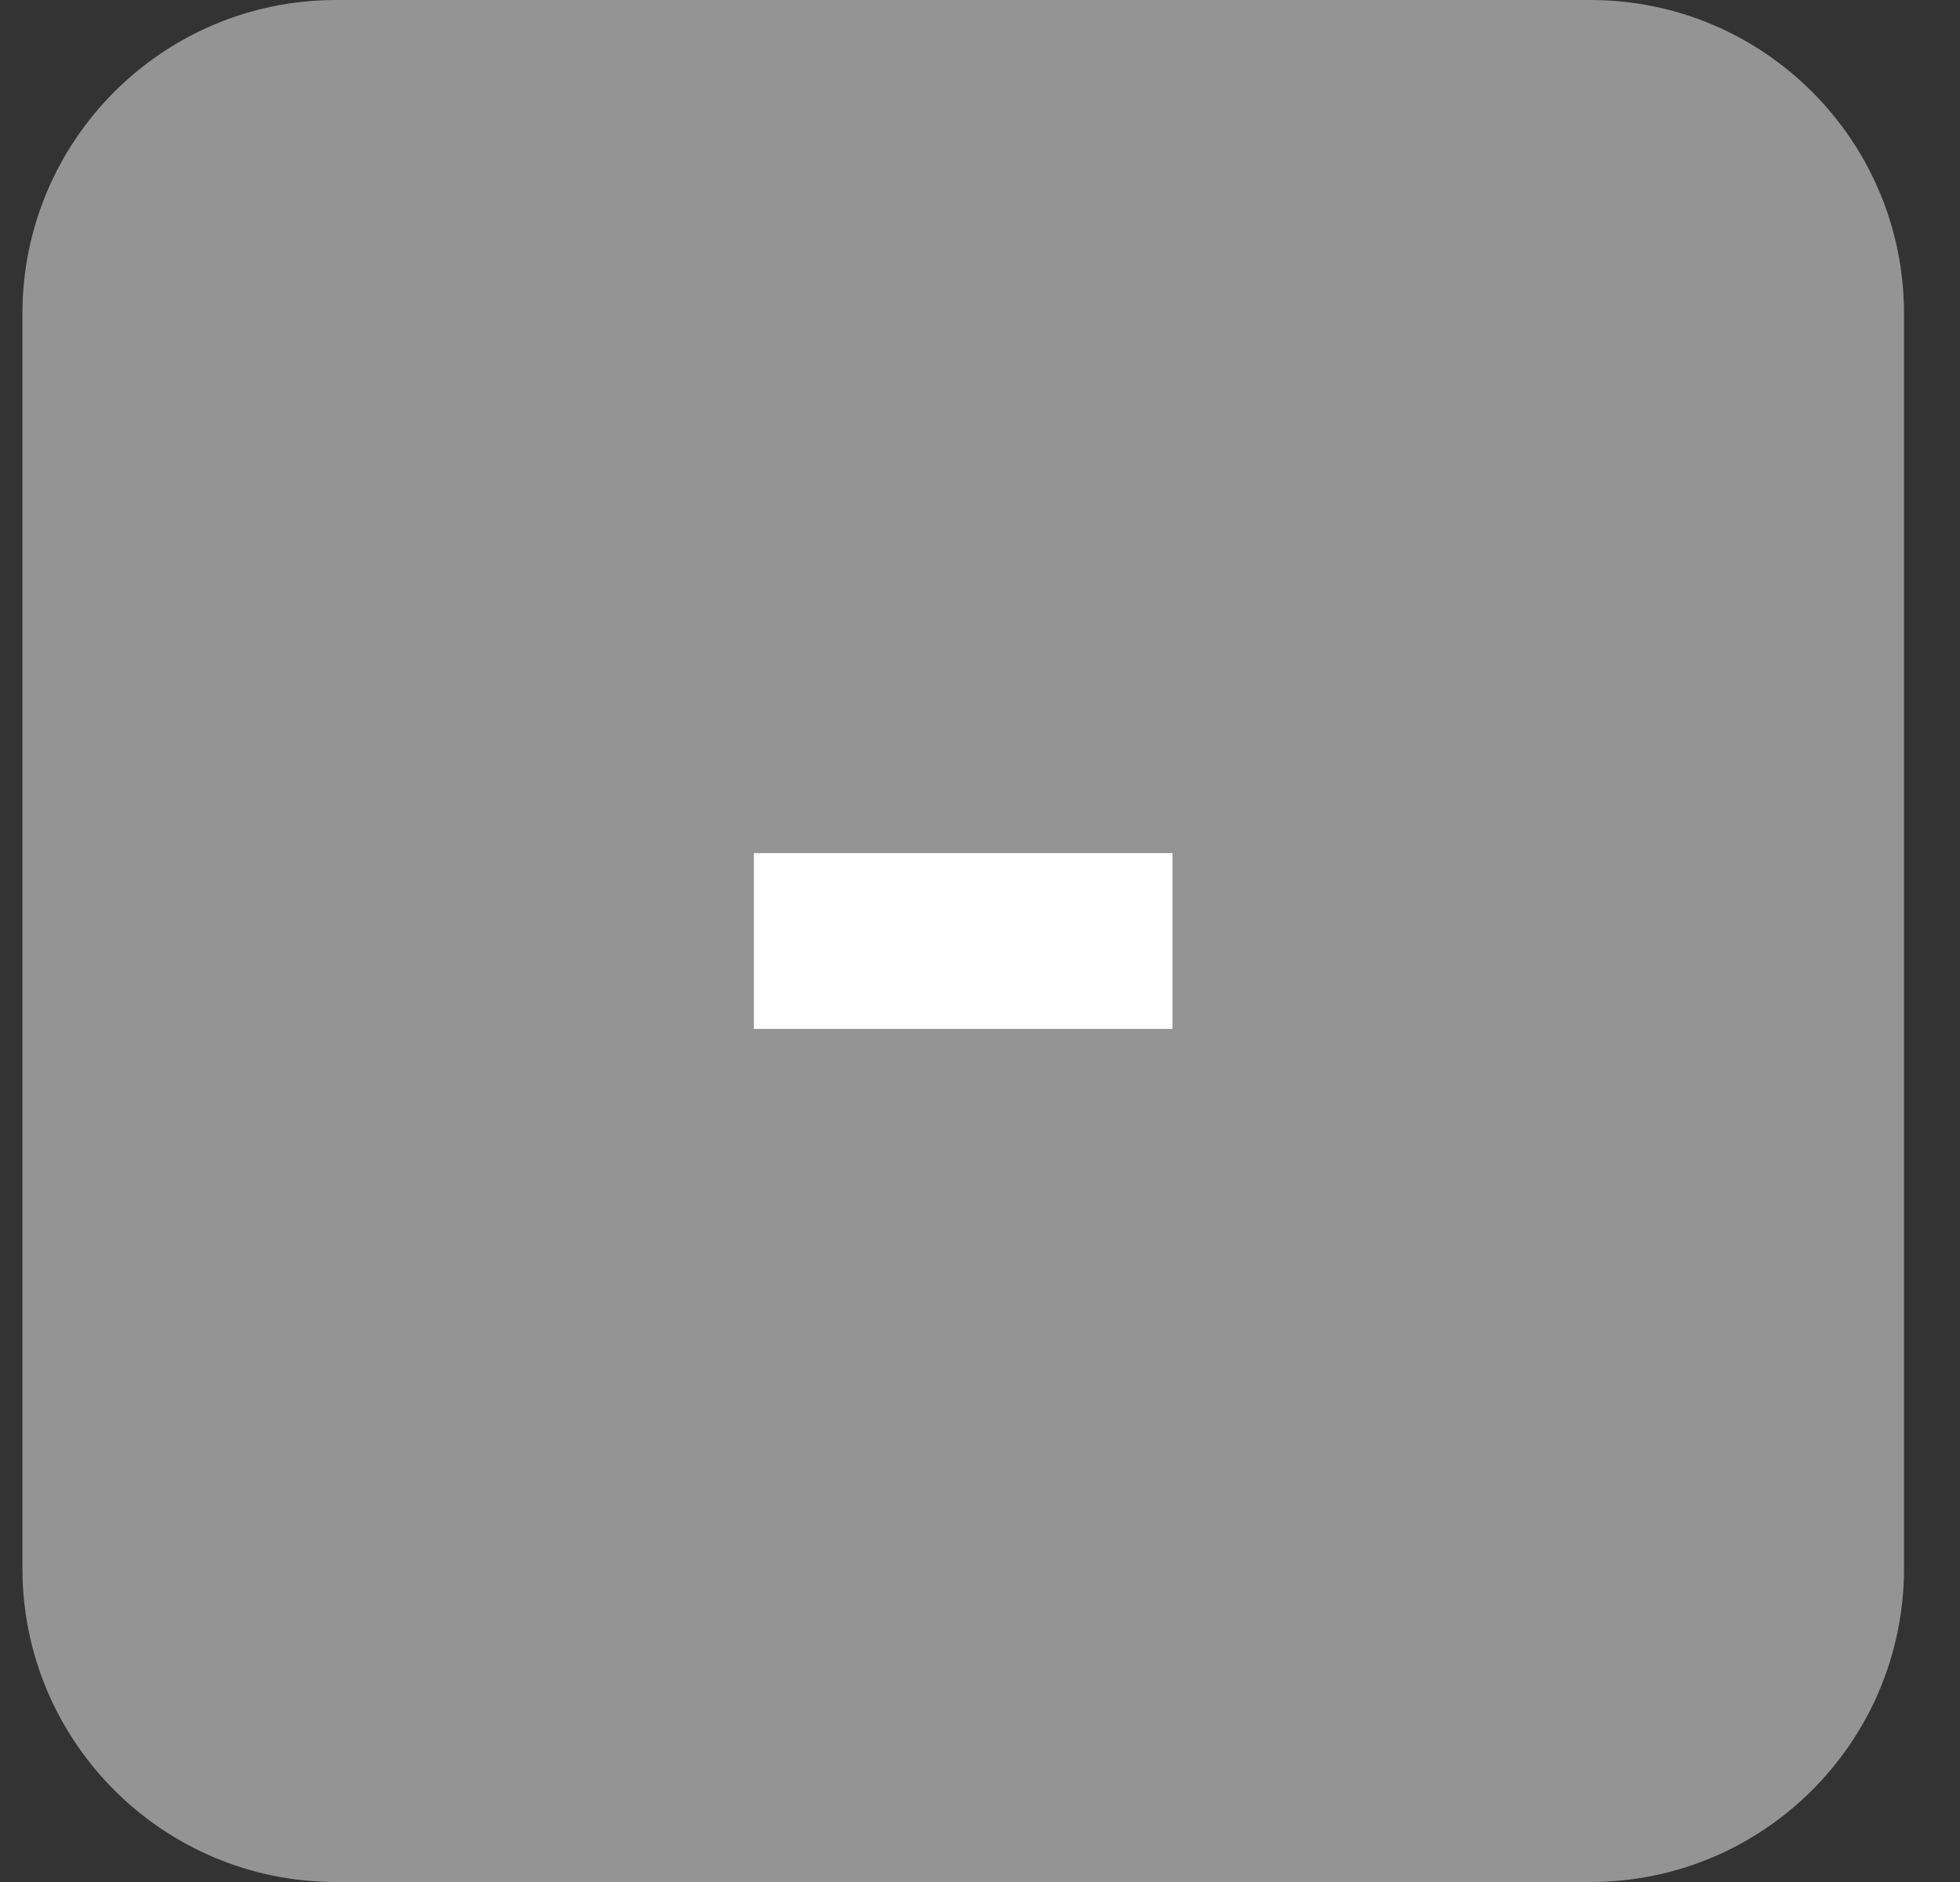
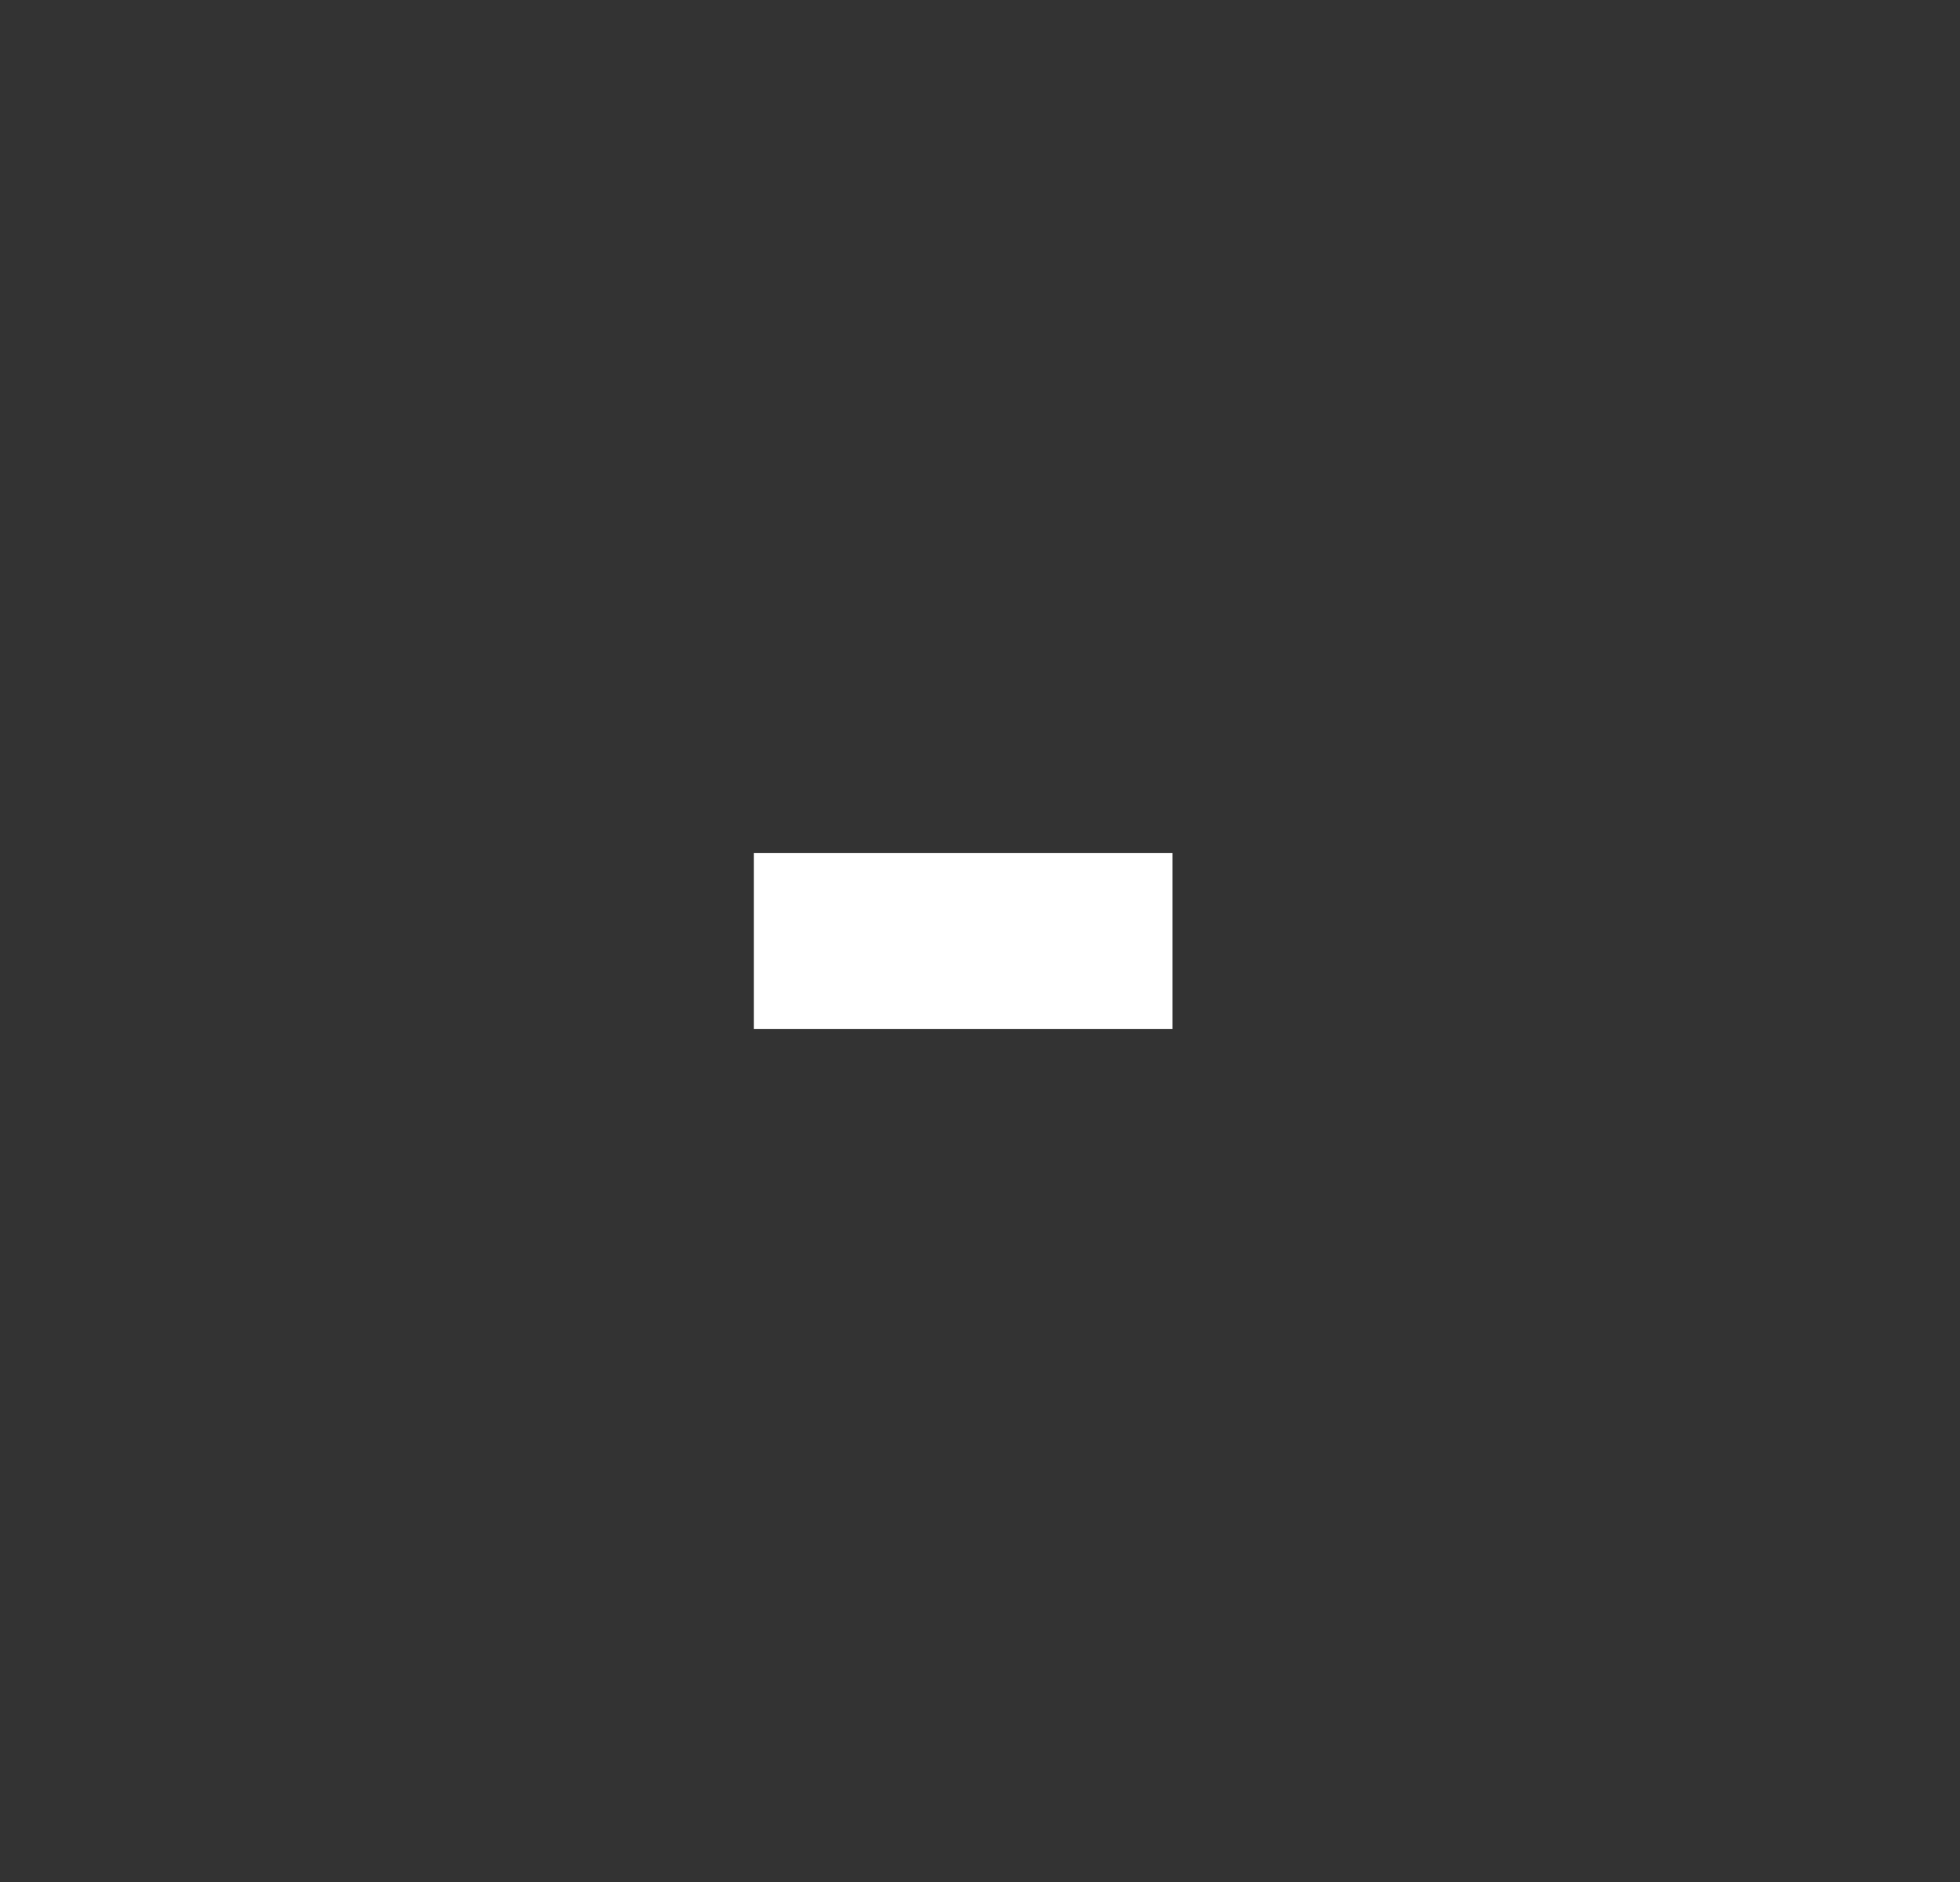
<svg xmlns="http://www.w3.org/2000/svg" width="25" height="24" viewBox="0 0 25 24" fill="none">
  <rect x="0" y="0" width="25" height="24" fill="#333333" stroke="none" />
-   <path d="M20.286 24L4.286 24C2.077 24 0.286 22.209 0.286 20L0.286 4C0.286 1.791 2.077 0 4.286 0L20.286 0C22.495 0 24.286 1.791 24.286 4V20C24.286 22.209 22.495 24 20.286 24Z" fill="#949494" />
  <path d="M9.616 13.121H14.955V10.879H9.616V13.121Z" fill="white" />
</svg>